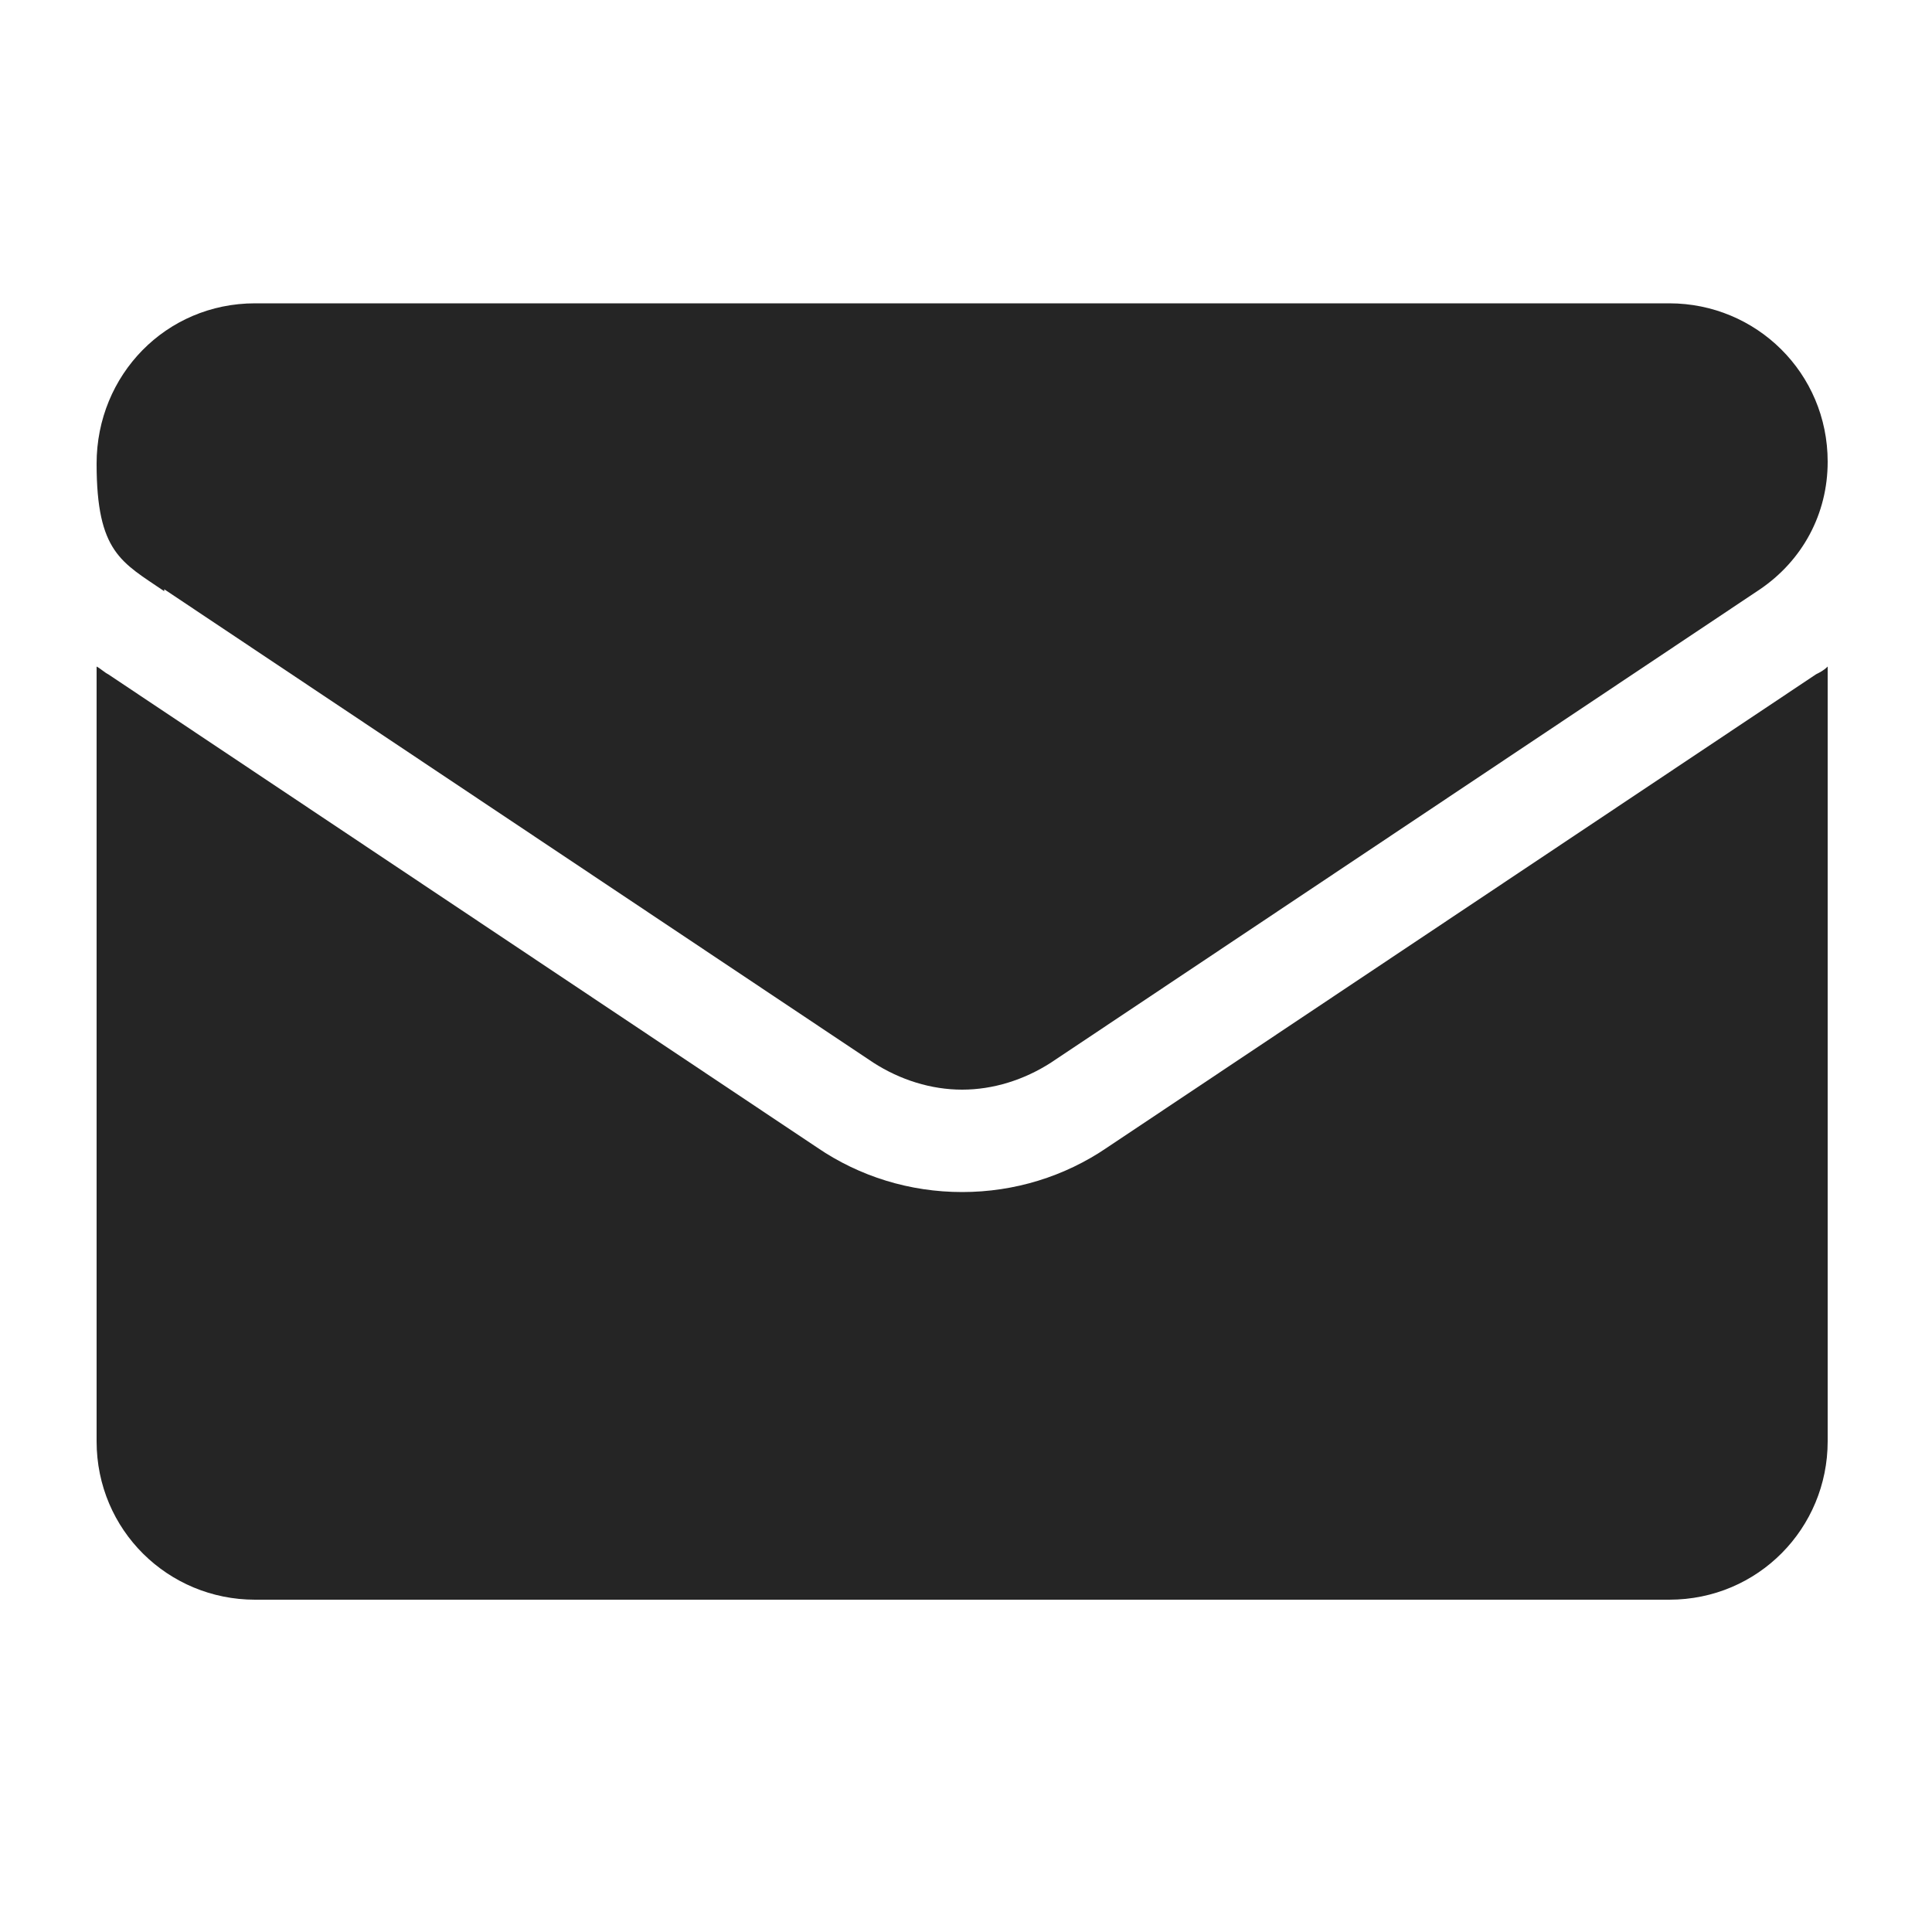
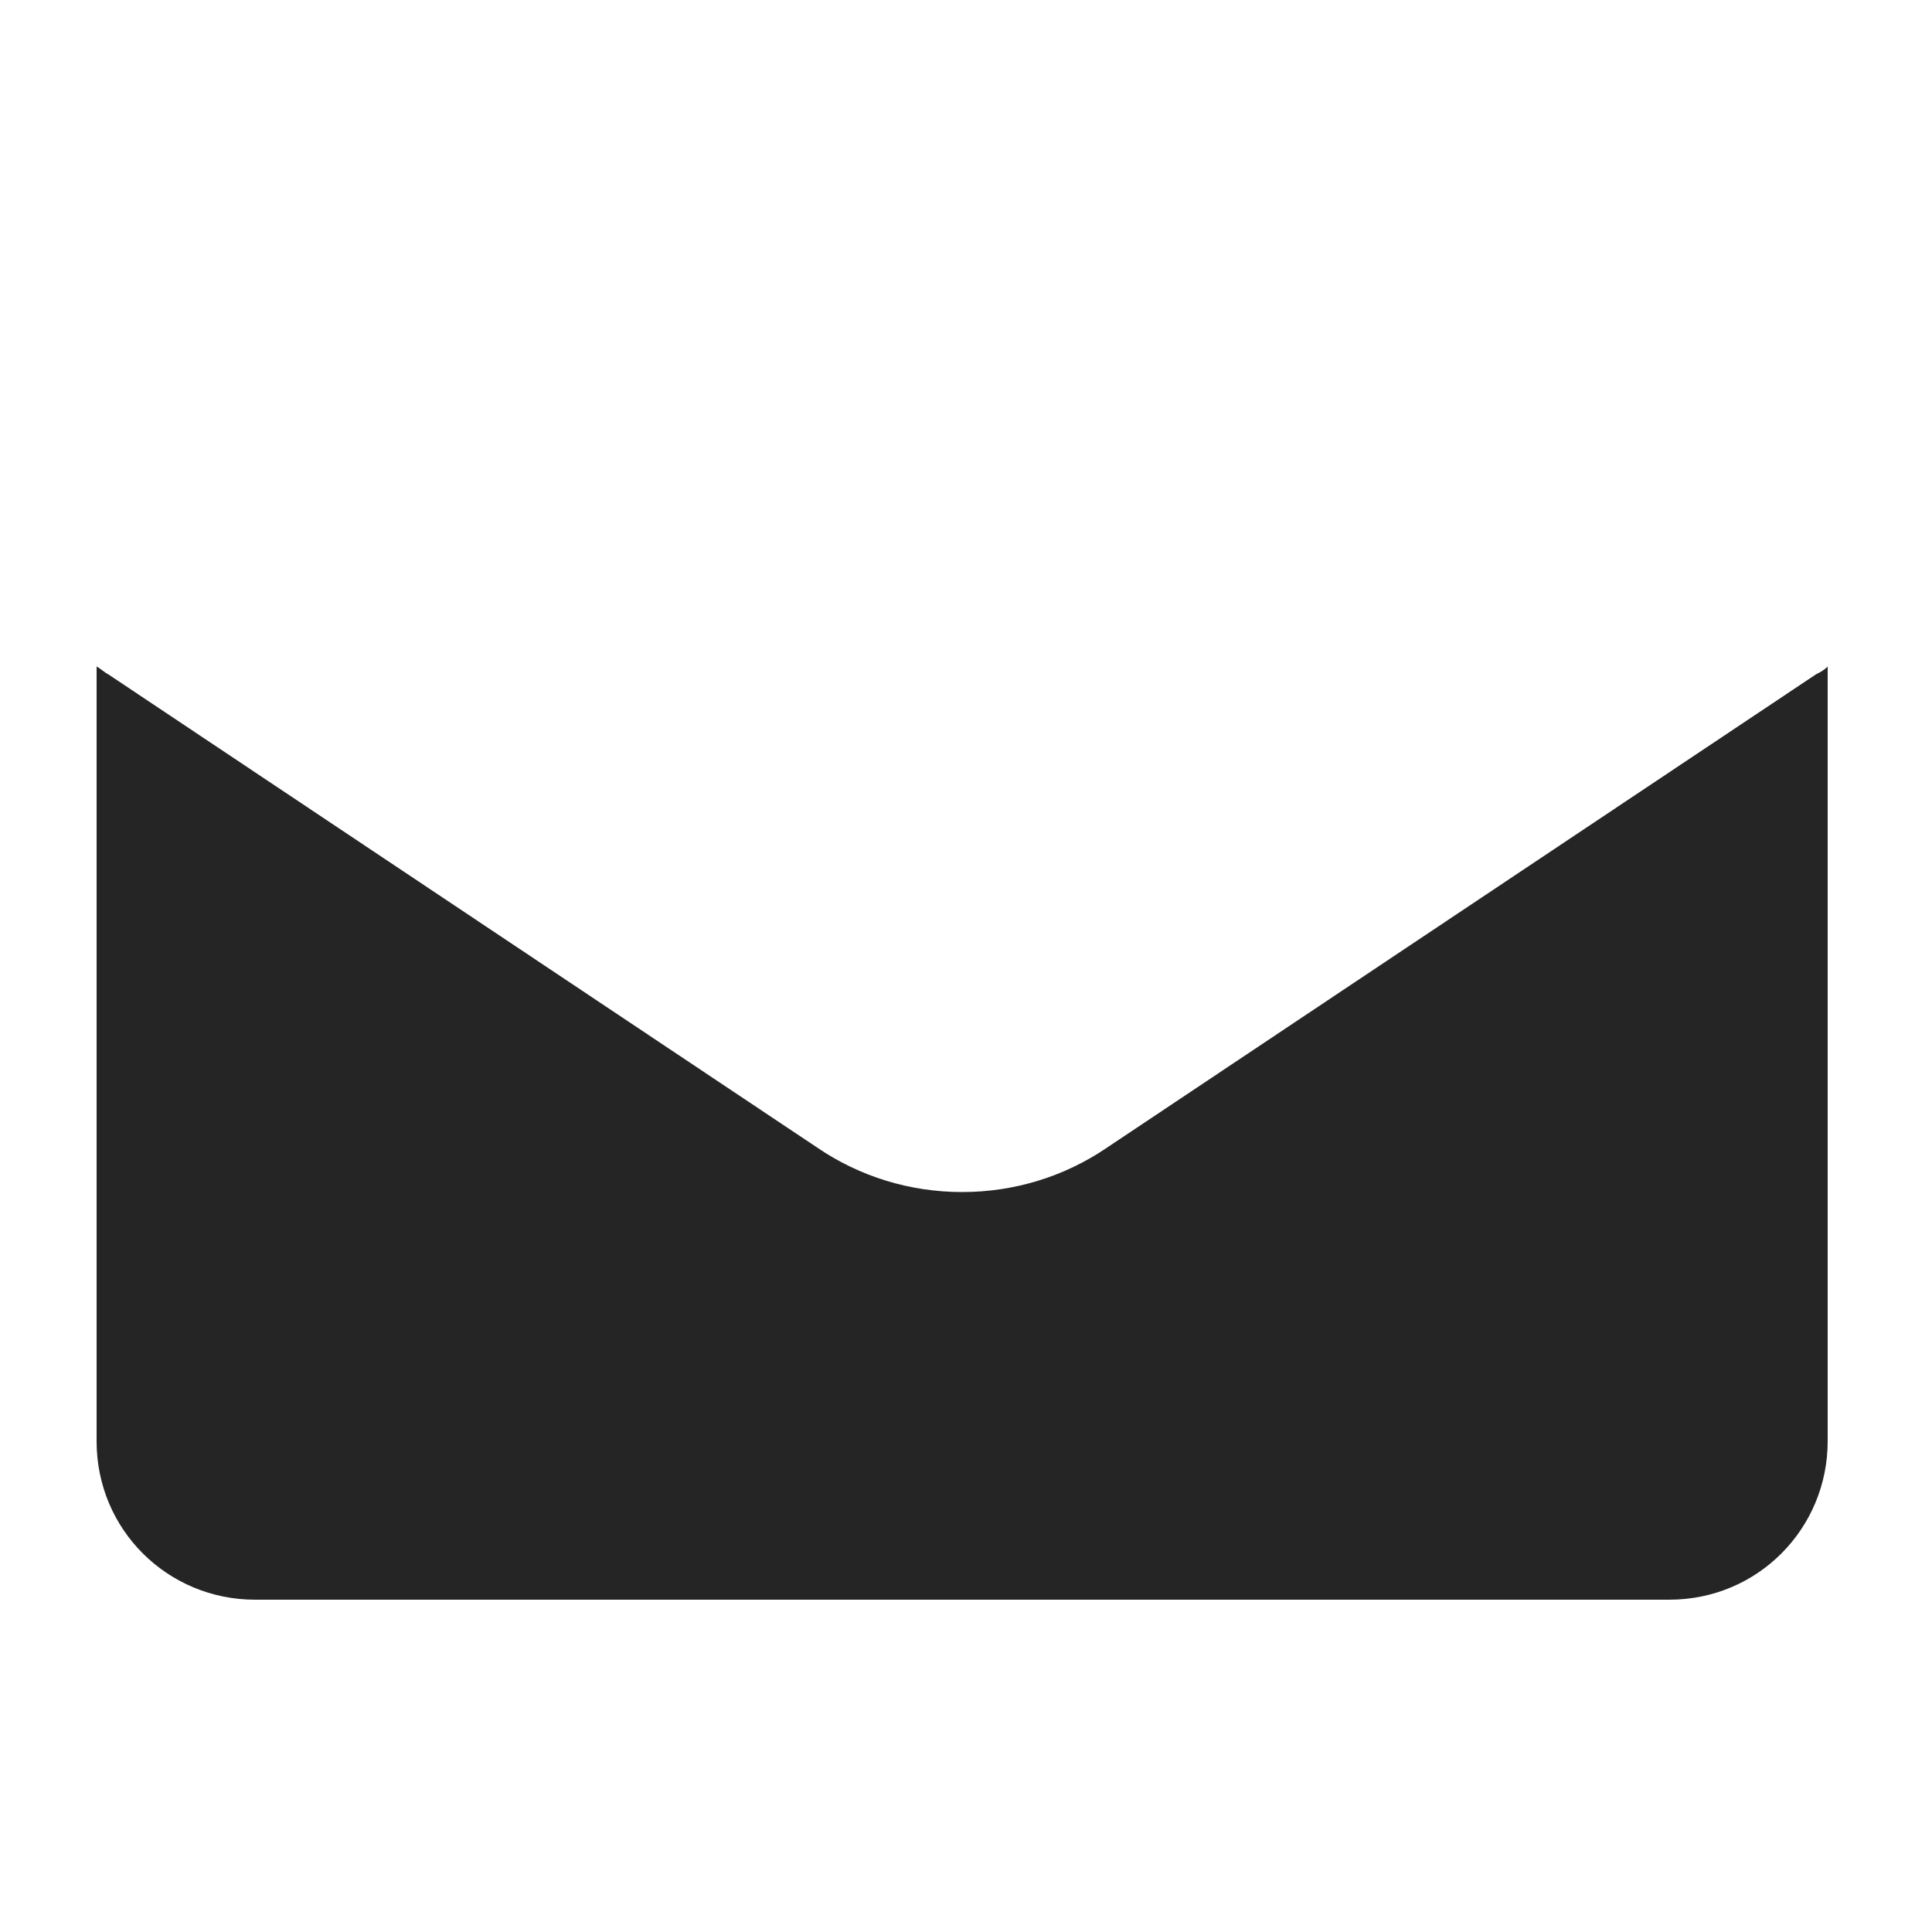
<svg xmlns="http://www.w3.org/2000/svg" id="icon" version="1.1" viewBox="0 0 100 100">
  <defs>
    <style>
      .cls-1 {
        fill: #252525;
        stroke-width: 0px;
      }
    </style>
  </defs>
  <g id="mail">
    <path class="cls-1" d="M57.3,59.4c-2.2,1.5-4.8,2.3-7.5,2.3s-5.3-.8-7.5-2.3L5.6,34.9c-.2-.1-.4-.3-.6-.4v40.1c0,4.6,3.7,8.2,8.2,8.2h73.2c4.6,0,8.2-3.7,8.2-8.2v-40.1c-.2.2-.4.3-.6.4l-36.7,24.5h0Z" />
-     <path class="cls-1" d="M8.5,30.5l36.7,24.5c1.4.9,3,1.4,4.6,1.4s3.2-.5,4.6-1.4l36.7-24.5c2.2-1.5,3.5-3.9,3.5-6.6,0-4.6-3.7-8.2-8.2-8.2H13.2c-4.6,0-8.2,3.7-8.2,8.3s1.3,5.1,3.5,6.6h0Z" />
  </g>
</svg>